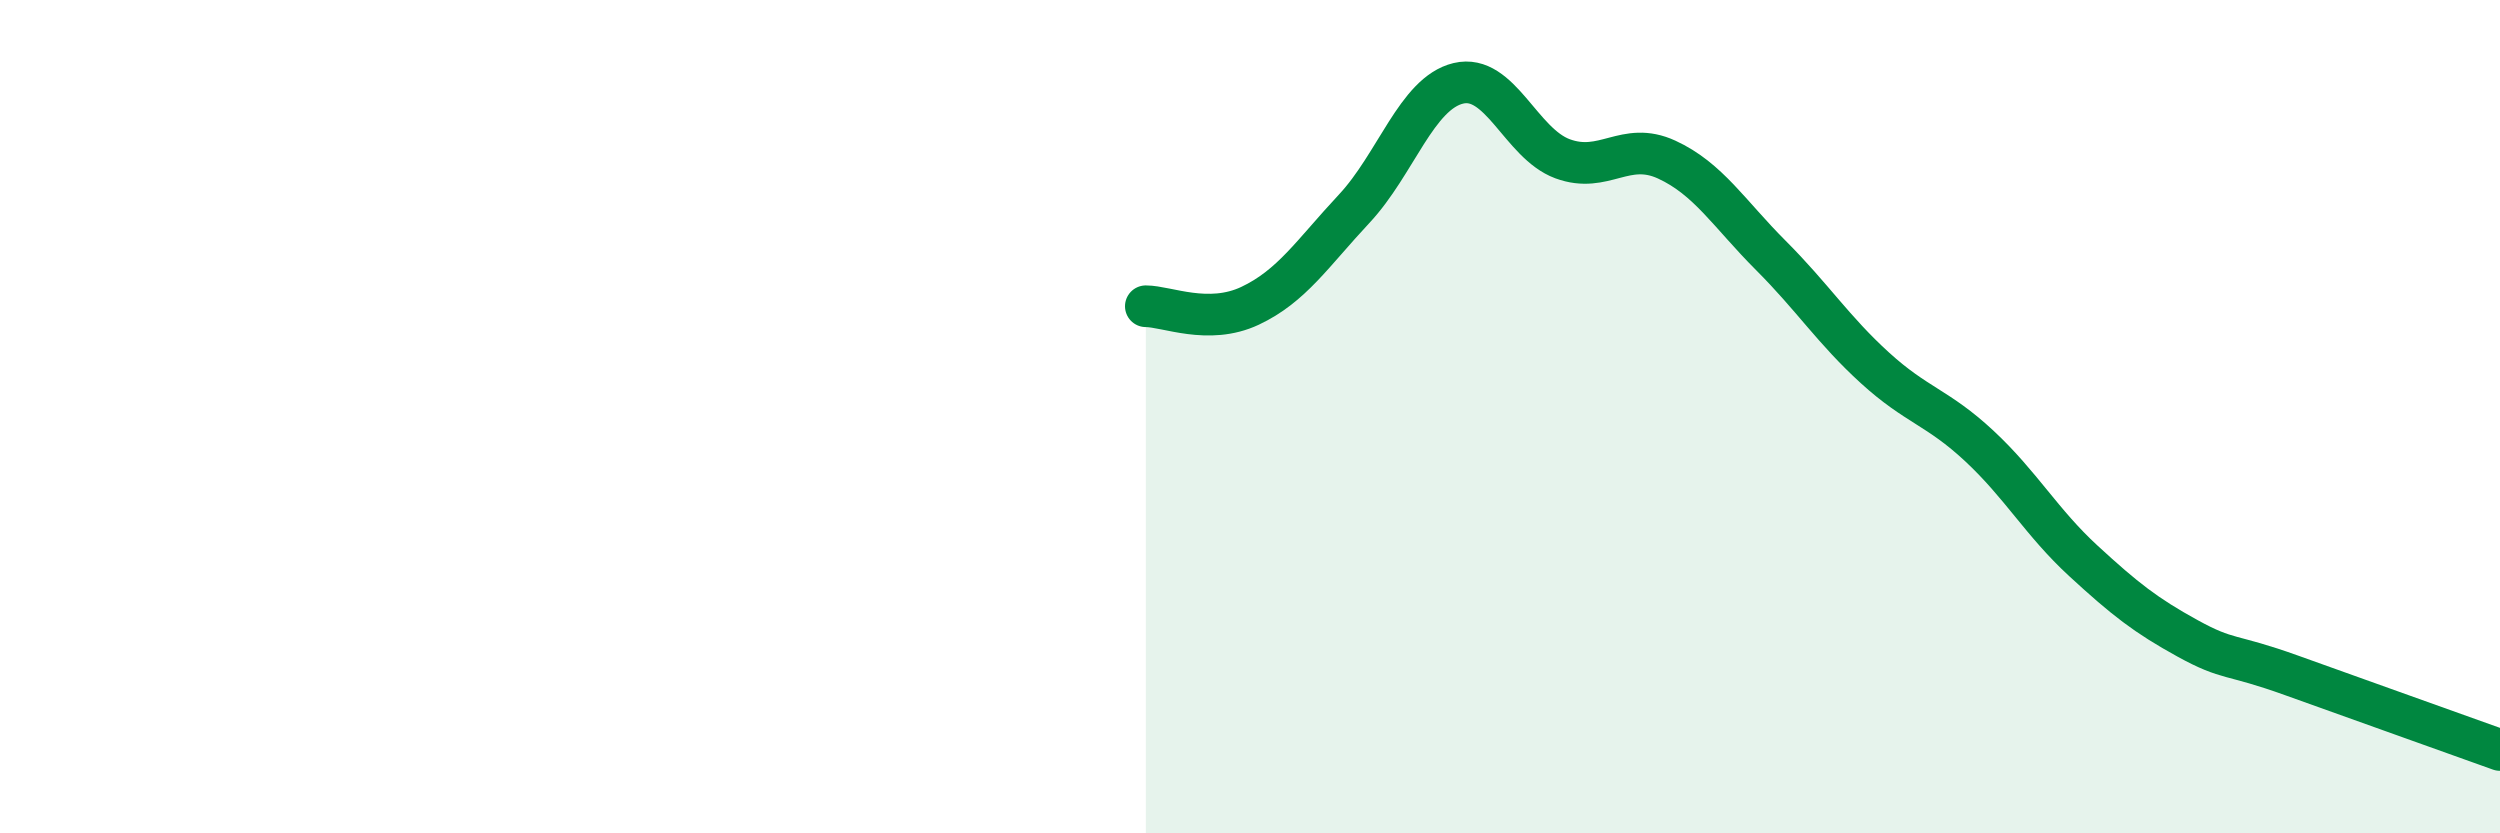
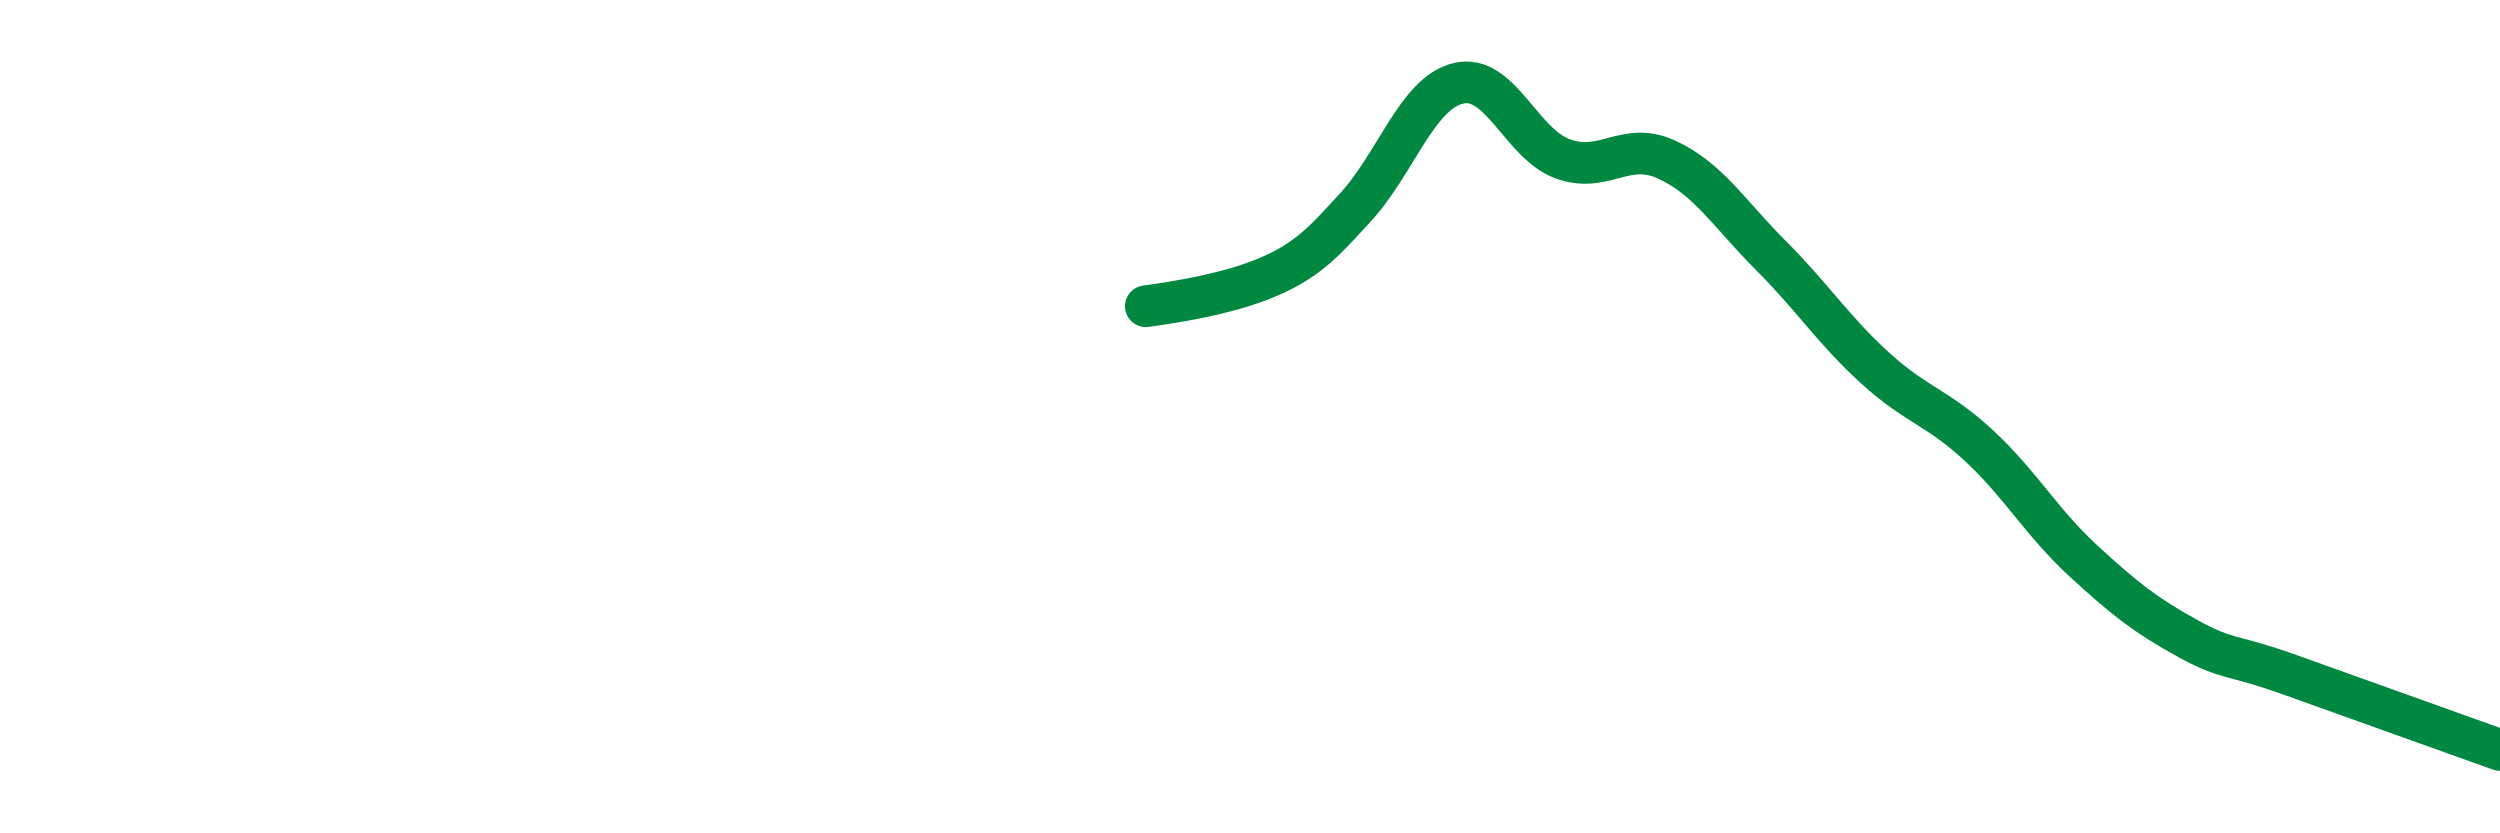
<svg xmlns="http://www.w3.org/2000/svg" width="60" height="20" viewBox="0 0 60 20">
-   <path d="M 27.5,7.35 C 28,7.35 29,7.81 30,7.34 C 31,6.87 31.5,6.08 32.5,5.01 C 33.5,3.94 34,2.24 35,2 C 36,1.76 36.5,3.44 37.5,3.81 C 38.5,4.18 39,3.37 40,3.83 C 41,4.29 41.5,5.13 42.5,6.13 C 43.5,7.13 44,7.92 45,8.83 C 46,9.74 46.5,9.77 47.5,10.7 C 48.5,11.63 49,12.54 50,13.46 C 51,14.38 51.5,14.77 52.5,15.32 C 53.5,15.87 53.5,15.67 55,16.21 C 56.5,16.75 59,17.64 60,18L60 20L27.5 20Z" fill="#008740" opacity="0.1" stroke-linecap="round" stroke-linejoin="round" />
-   <path d="M 27.5,7.35 C 28,7.35 29,7.81 30,7.34 C 31,6.87 31.5,6.08 32.5,5.01 C 33.5,3.94 34,2.24 35,2 C 36,1.76 36.5,3.44 37.5,3.81 C 38.5,4.18 39,3.37 40,3.83 C 41,4.29 41.5,5.13 42.5,6.13 C 43.5,7.13 44,7.92 45,8.83 C 46,9.74 46.5,9.77 47.5,10.7 C 48.5,11.63 49,12.54 50,13.46 C 51,14.38 51.5,14.77 52.5,15.32 C 53.5,15.87 53.5,15.67 55,16.21 C 56.5,16.75 59,17.64 60,18" stroke="#008740" stroke-width="1" fill="none" stroke-linecap="round" stroke-linejoin="round" />
+   <path d="M 27.5,7.35 C 31,6.87 31.5,6.08 32.5,5.01 C 33.5,3.94 34,2.24 35,2 C 36,1.76 36.5,3.44 37.5,3.81 C 38.5,4.18 39,3.37 40,3.83 C 41,4.29 41.5,5.13 42.5,6.13 C 43.5,7.13 44,7.92 45,8.83 C 46,9.74 46.5,9.77 47.5,10.7 C 48.5,11.63 49,12.54 50,13.46 C 51,14.38 51.5,14.77 52.5,15.32 C 53.5,15.87 53.5,15.67 55,16.21 C 56.5,16.75 59,17.64 60,18" stroke="#008740" stroke-width="1" fill="none" stroke-linecap="round" stroke-linejoin="round" />
</svg>